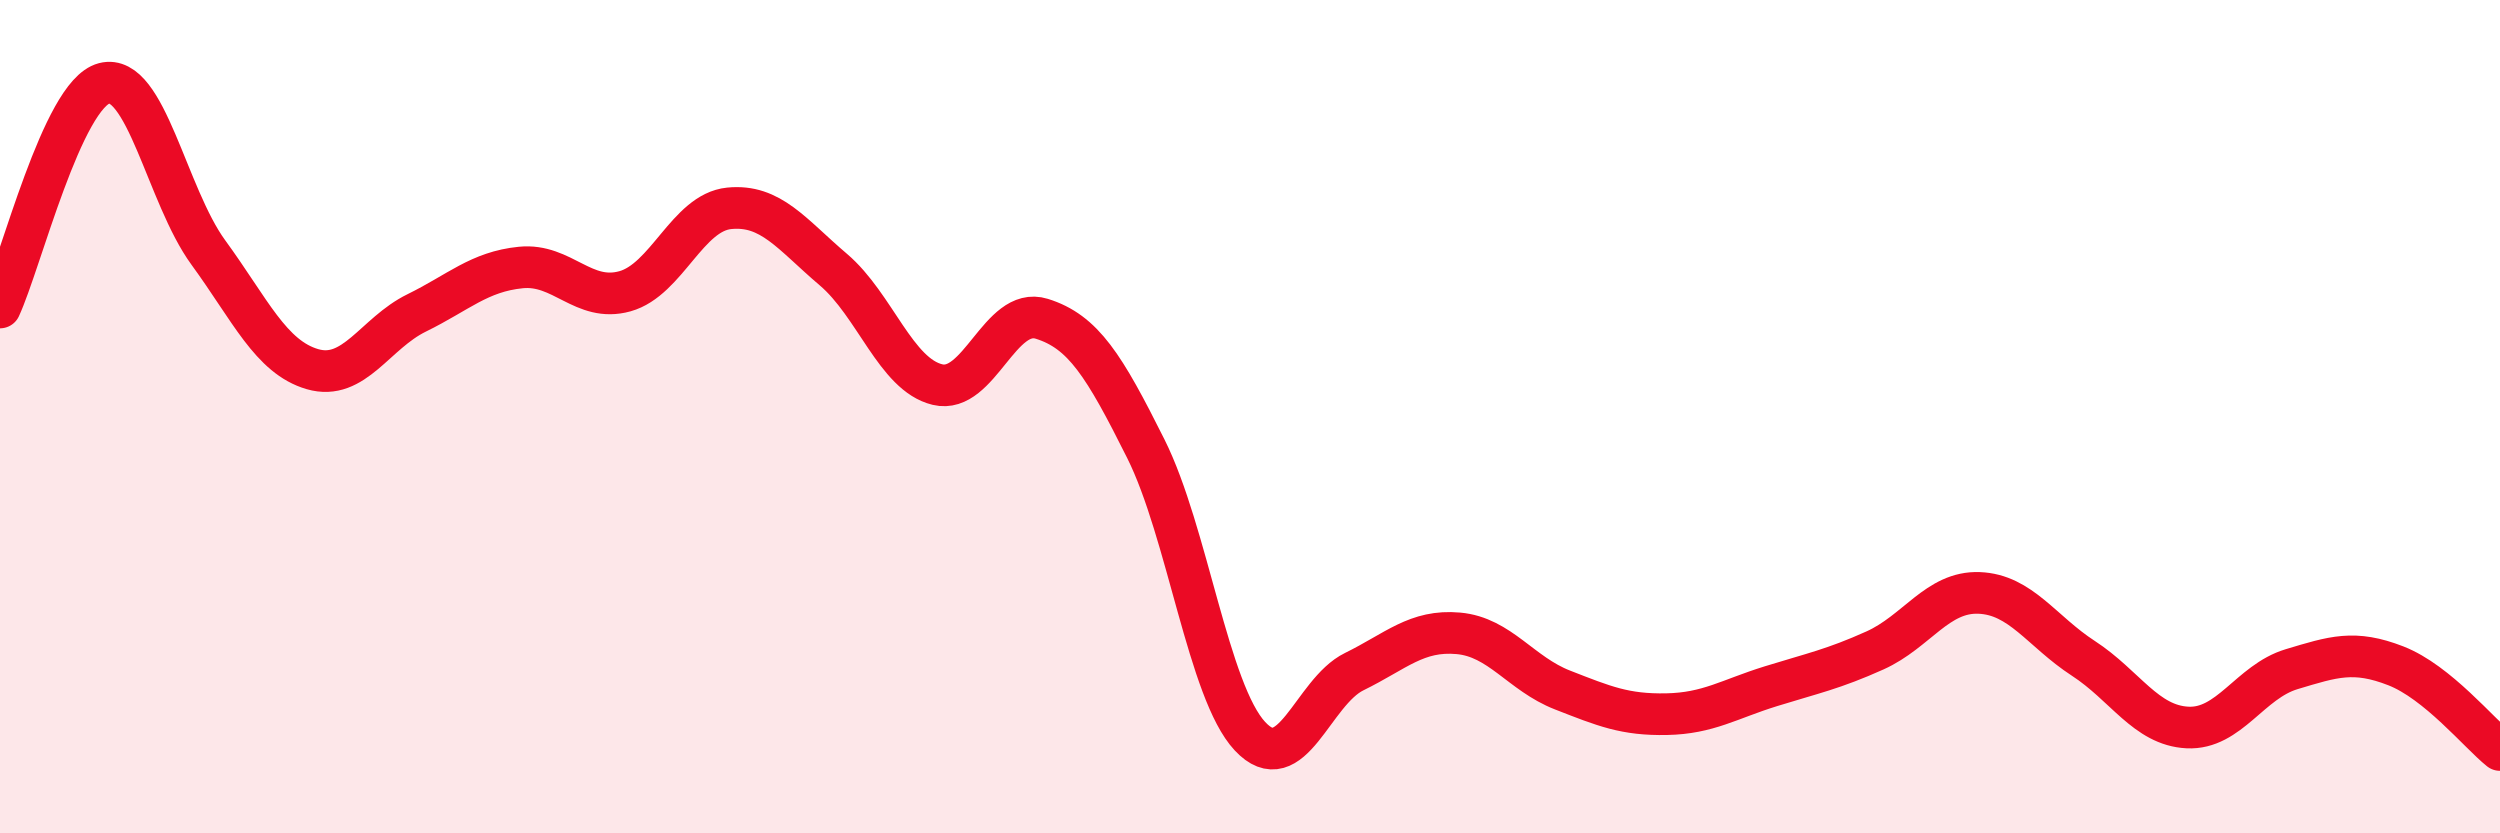
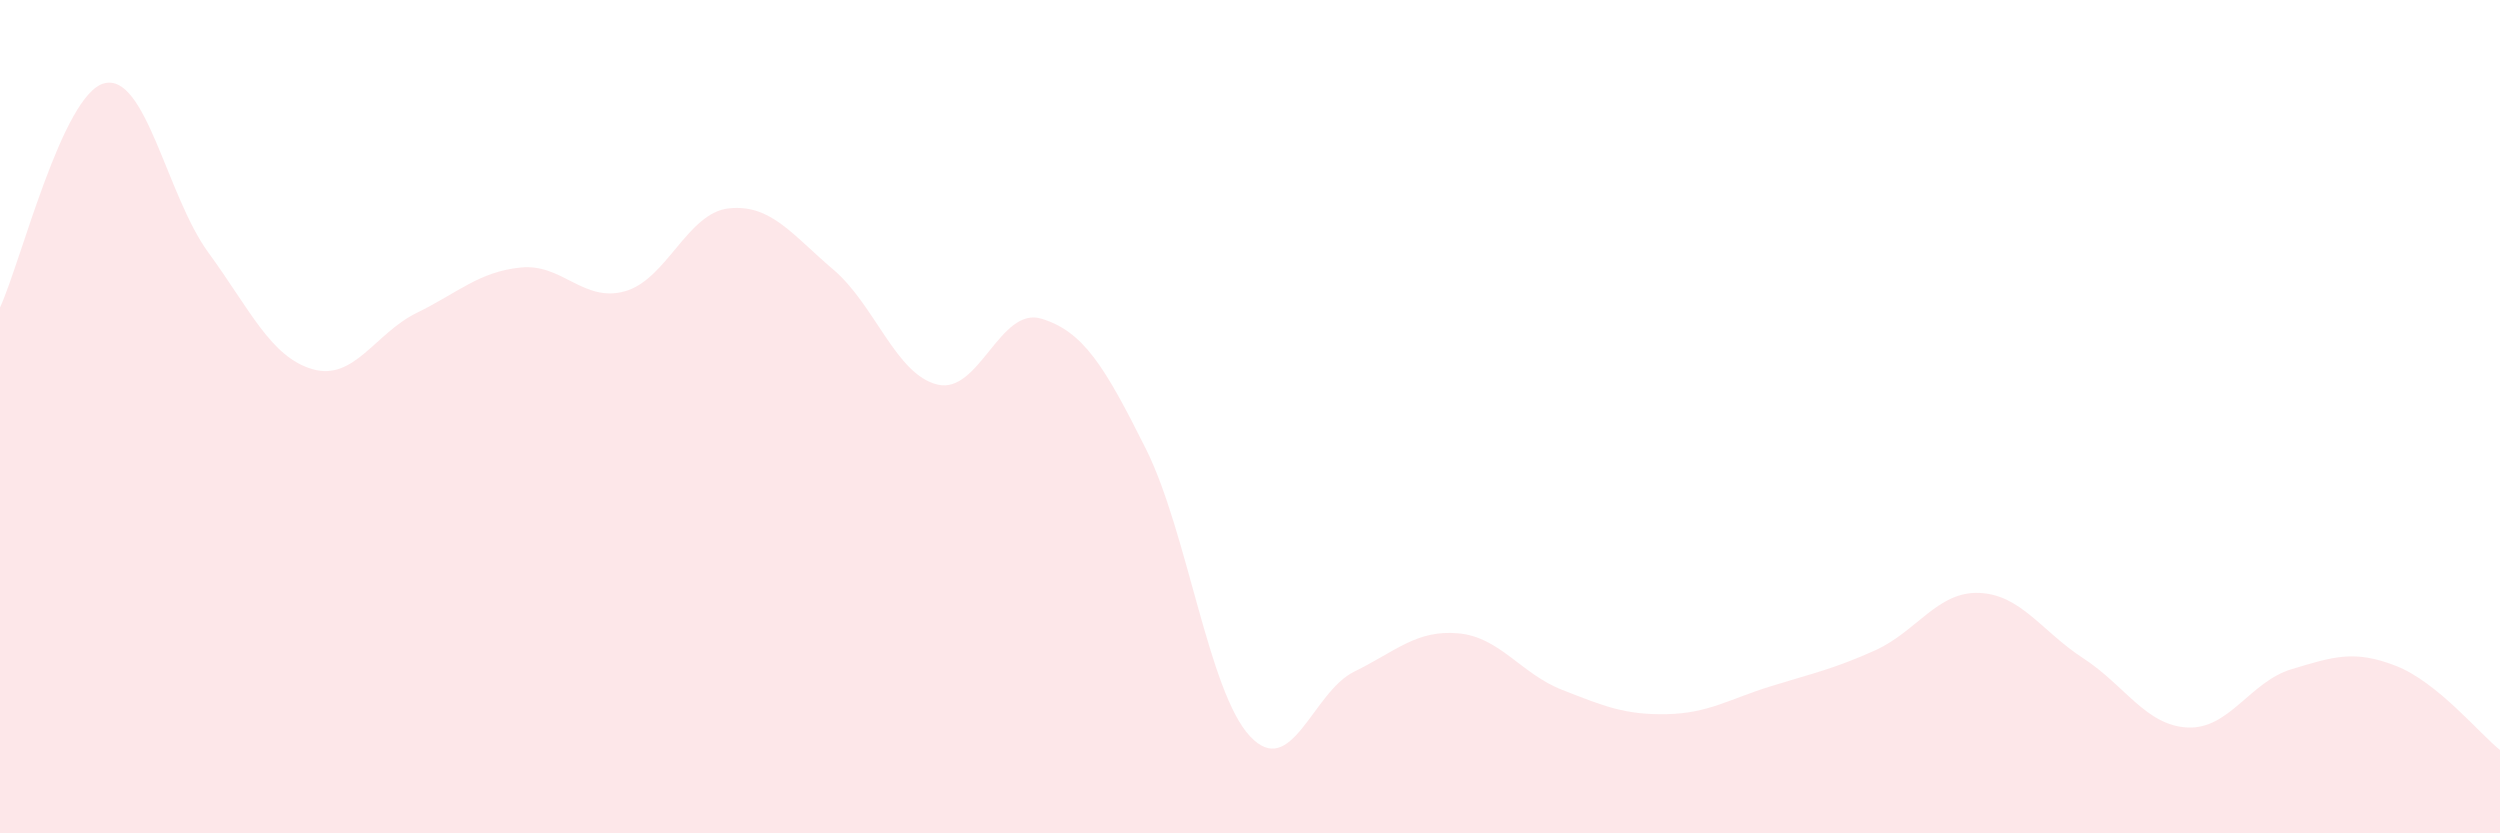
<svg xmlns="http://www.w3.org/2000/svg" width="60" height="20" viewBox="0 0 60 20">
  <path d="M 0,7.38 C 0.5,6.3 1.5,2.26 2.5,2 C 3.5,1.74 4,4.69 5,6.06 C 6,7.43 6.5,8.57 7.5,8.86 C 8.5,9.15 9,8 10,7.51 C 11,7.02 11.5,6.52 12.5,6.42 C 13.5,6.32 14,7.27 15,6.99 C 16,6.71 16.5,5.1 17.5,5 C 18.5,4.9 19,5.62 20,6.47 C 21,7.32 21.5,8.99 22.5,9.23 C 23.5,9.47 24,7.34 25,7.65 C 26,7.96 26.5,8.77 27.5,10.77 C 28.5,12.77 29,16.6 30,17.67 C 31,18.74 31.5,16.61 32.5,16.12 C 33.5,15.63 34,15.11 35,15.2 C 36,15.29 36.5,16.17 37.5,16.56 C 38.5,16.95 39,17.16 40,17.14 C 41,17.12 41.5,16.78 42.5,16.47 C 43.5,16.16 44,16.06 45,15.61 C 46,15.16 46.5,14.19 47.5,14.23 C 48.5,14.27 49,15.15 50,15.8 C 51,16.45 51.5,17.41 52.5,17.46 C 53.5,17.51 54,16.36 55,16.06 C 56,15.76 56.5,15.59 57.5,15.98 C 58.5,16.37 59.5,17.6 60,18L60 20L0 20Z" fill="#EB0A25" opacity="0.1" stroke-linecap="round" stroke-linejoin="round" />
-   <path d="M 0,7.38 C 0.5,6.3 1.5,2.26 2.5,2 C 3.5,1.74 4,4.69 5,6.06 C 6,7.43 6.5,8.57 7.5,8.86 C 8.5,9.15 9,8 10,7.51 C 11,7.02 11.5,6.52 12.5,6.42 C 13.5,6.32 14,7.27 15,6.99 C 16,6.71 16.5,5.1 17.5,5 C 18.5,4.9 19,5.62 20,6.47 C 21,7.32 21.5,8.99 22.5,9.23 C 23.5,9.47 24,7.34 25,7.65 C 26,7.96 26.5,8.77 27.5,10.77 C 28.5,12.77 29,16.6 30,17.67 C 31,18.74 31.5,16.61 32.5,16.12 C 33.5,15.63 34,15.11 35,15.2 C 36,15.29 36.5,16.17 37.5,16.56 C 38.5,16.95 39,17.16 40,17.14 C 41,17.12 41.5,16.78 42.5,16.47 C 43.5,16.16 44,16.06 45,15.61 C 46,15.16 46.5,14.19 47.5,14.23 C 48.5,14.27 49,15.15 50,15.8 C 51,16.45 51.5,17.41 52.5,17.46 C 53.5,17.51 54,16.36 55,16.06 C 56,15.76 56.5,15.59 57.5,15.98 C 58.5,16.37 59.5,17.6 60,18" stroke="#EB0A25" stroke-width="1" fill="none" stroke-linecap="round" stroke-linejoin="round" />
</svg>